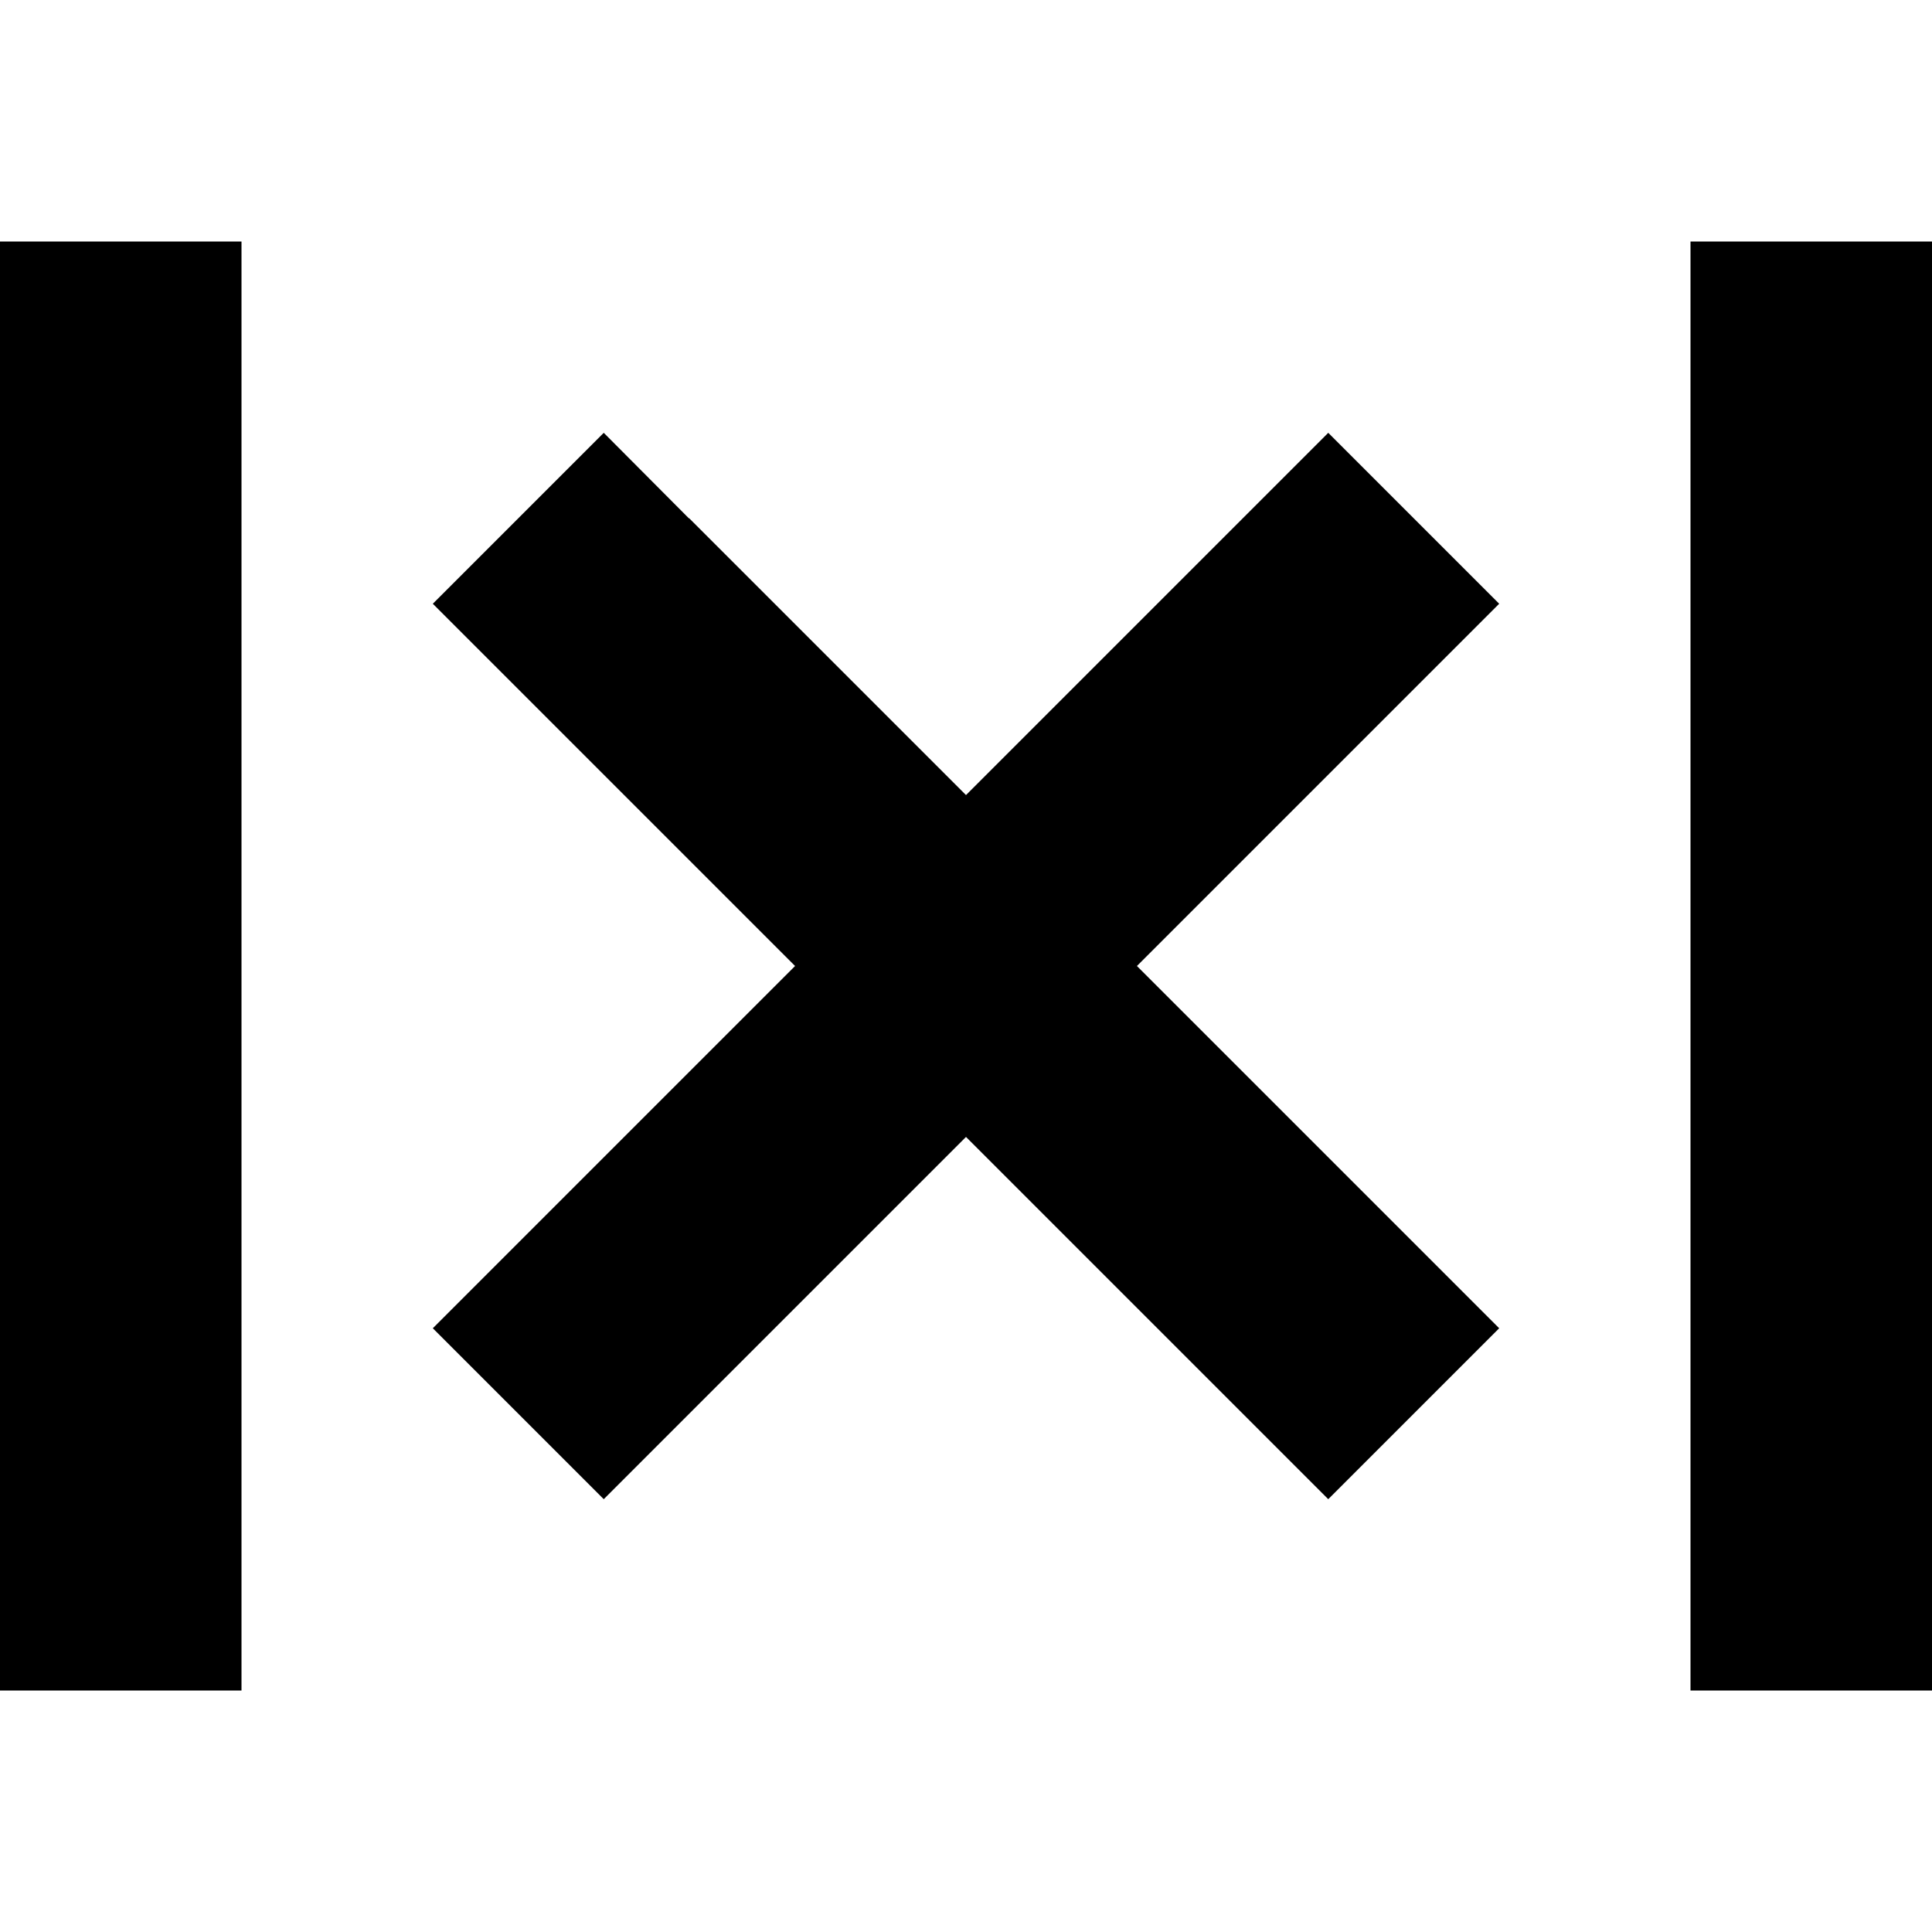
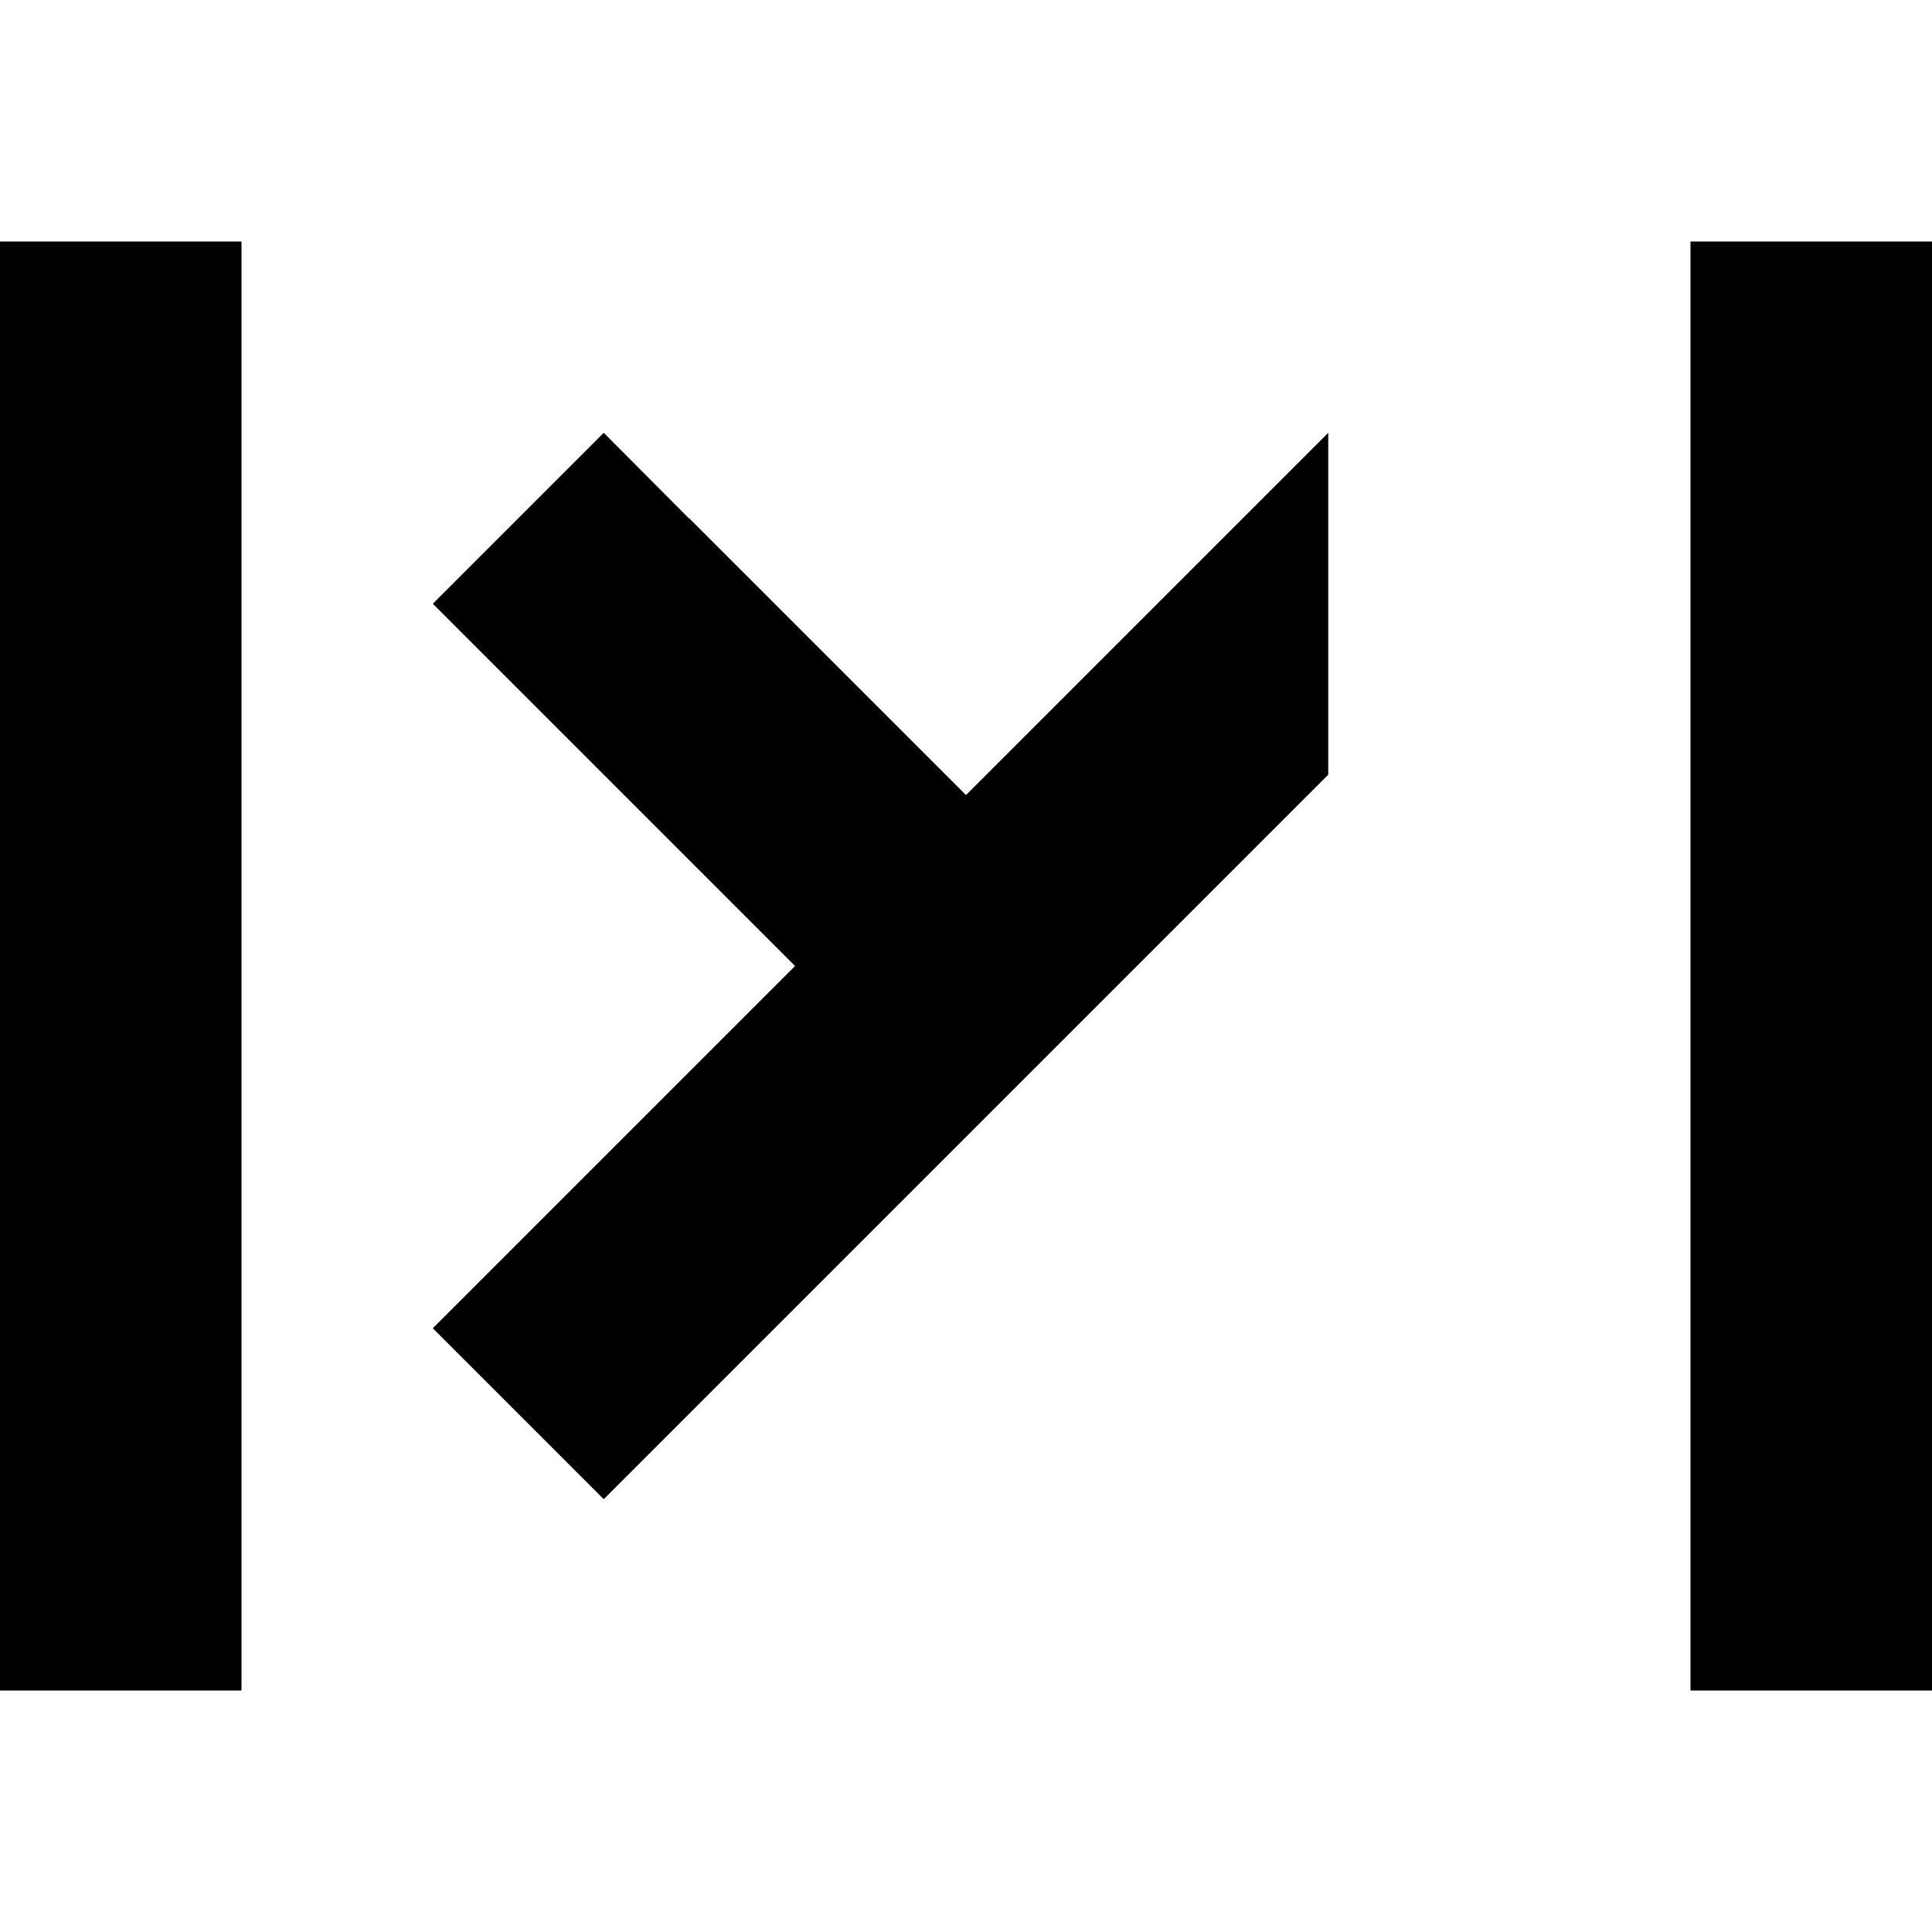
<svg xmlns="http://www.w3.org/2000/svg" viewBox="0 0 512 512">
-   <path fill="currentColor" d="M64 64l-64 0 0 384 64 0 0-384zm118.6 73.4L160 114.7 114.7 160c6.6 6.6 38.6 38.6 96 96-57.4 57.4-89.4 89.4-96 96L160 397.3c6.6-6.6 38.6-38.6 96-96l96 96 45.3-45.3-96-96c57.4-57.4 89.4-89.4 96-96L352 114.7c-6.6 6.6-38.6 38.6-96 96l-73.4-73.4zM512 96l0-32-64 0 0 384 64 0 0-352z" />
+   <path fill="currentColor" d="M64 64l-64 0 0 384 64 0 0-384zm118.6 73.4L160 114.7 114.7 160c6.6 6.6 38.6 38.6 96 96-57.4 57.4-89.4 89.4-96 96L160 397.3c6.6-6.6 38.6-38.6 96-96c57.4-57.4 89.4-89.4 96-96L352 114.7c-6.6 6.6-38.6 38.6-96 96l-73.4-73.4zM512 96l0-32-64 0 0 384 64 0 0-352z" />
</svg>